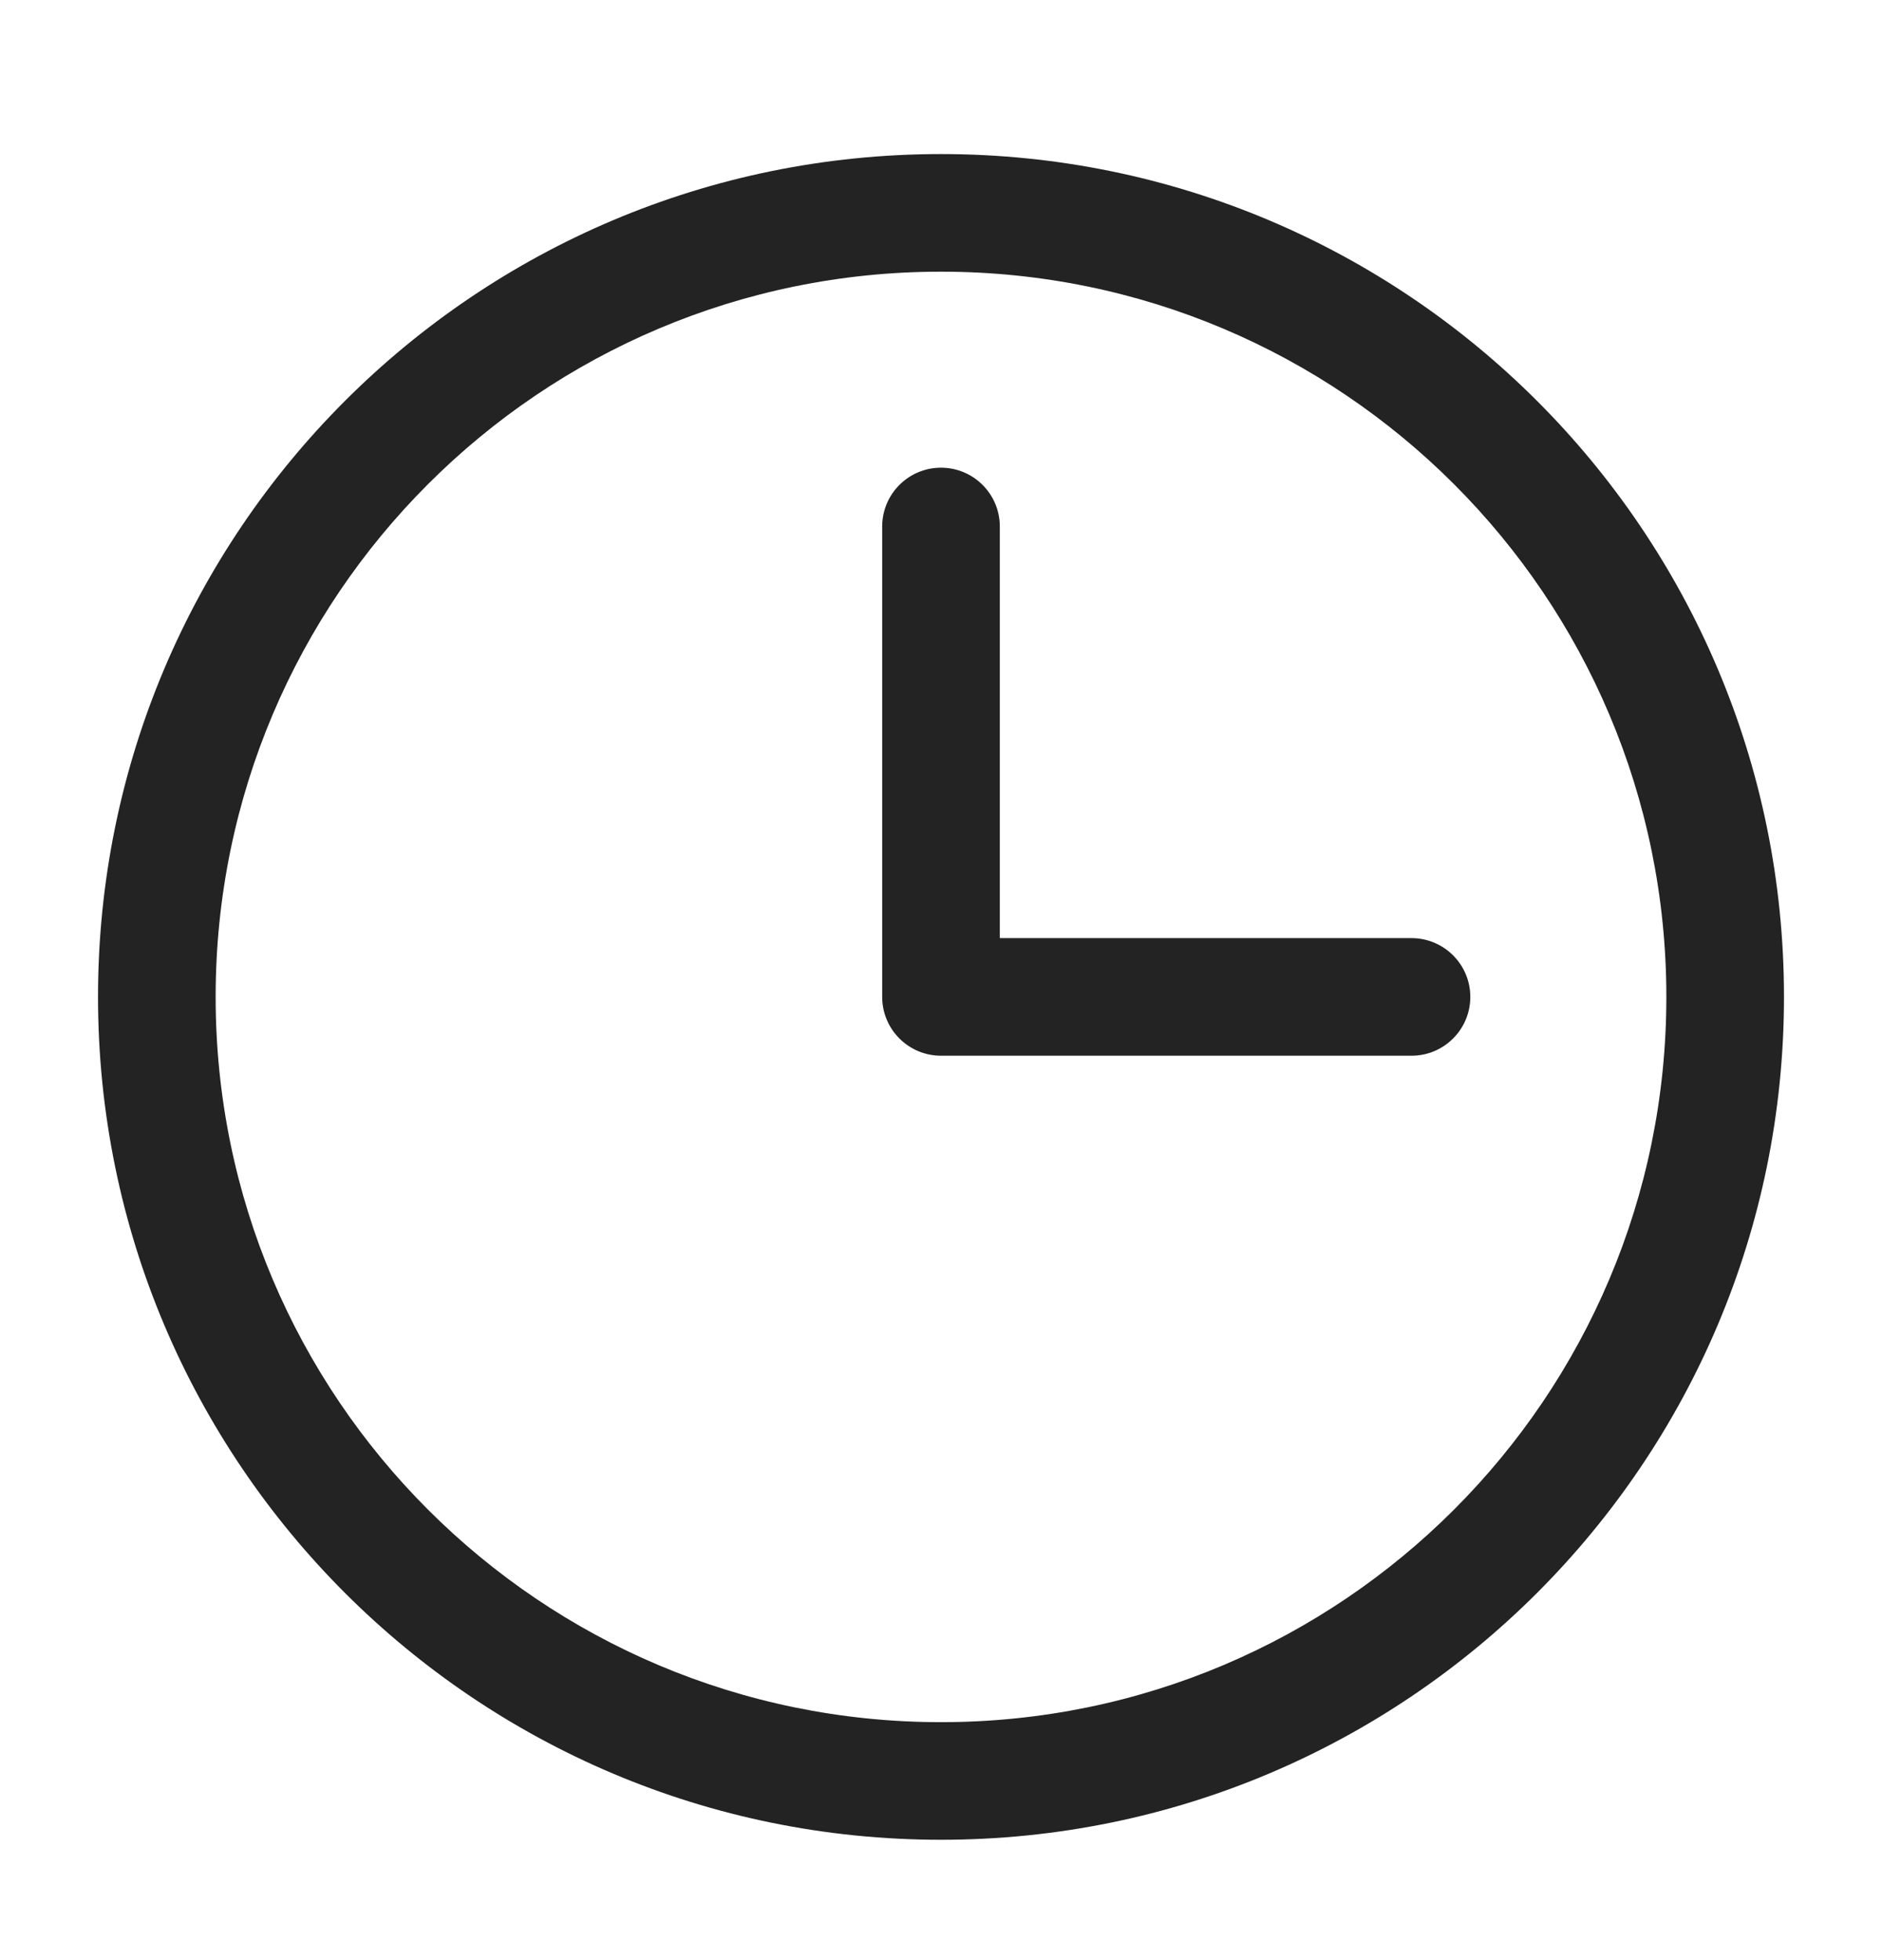
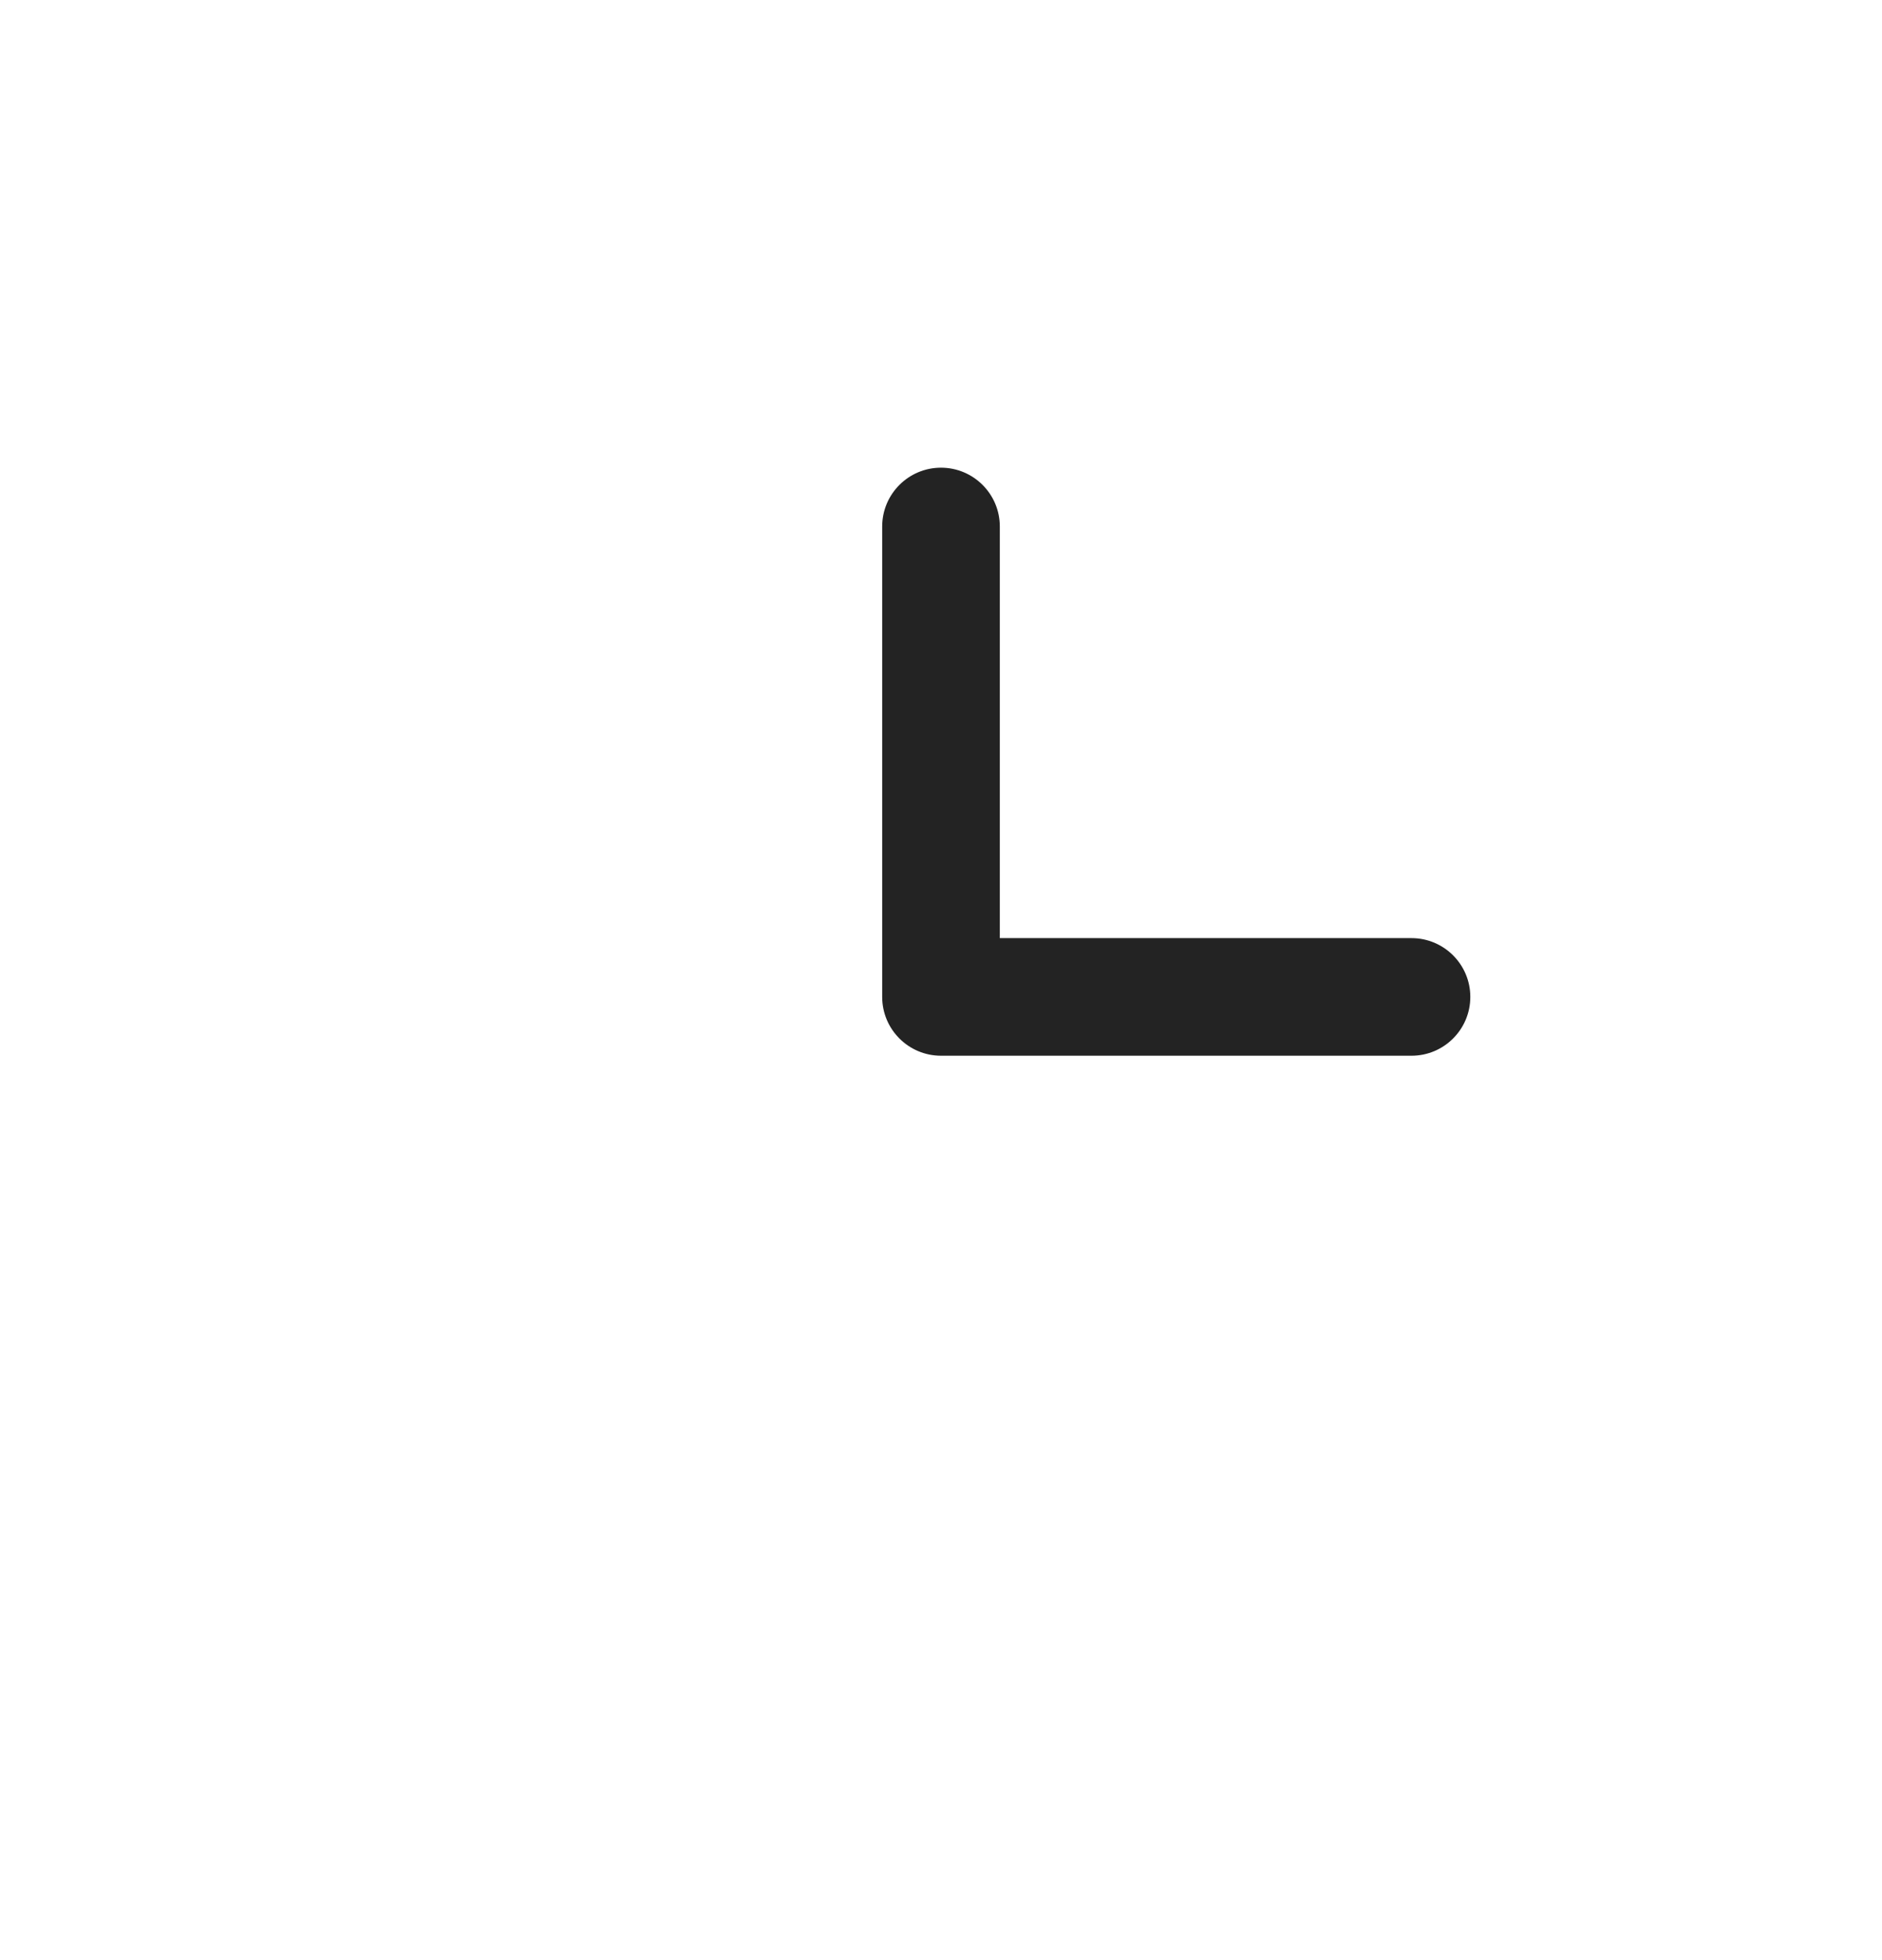
<svg xmlns="http://www.w3.org/2000/svg" width="24" height="25" viewBox="0 0 24 25" fill="none">
  <path fill-rule="evenodd" clip-rule="evenodd" d="M12 5.965C12.414 5.965 12.75 6.301 12.75 6.715L12.75 11.965L18 11.965C18.414 11.965 18.75 12.301 18.75 12.715C18.75 13.129 18.414 13.465 18 13.465L12 13.465C11.586 13.465 11.25 13.129 11.25 12.715L11.25 6.715C11.25 6.301 11.586 5.965 12 5.965Z" fill="#232323" />
-   <path fill-rule="evenodd" clip-rule="evenodd" d="M12 3.465C6.891 3.465 2.75 7.606 2.75 12.715C2.75 17.823 6.891 21.965 12 21.965C17.109 21.965 21.25 17.823 21.25 12.715C21.25 7.606 17.109 3.465 12 3.465ZM1.25 12.715C1.25 6.778 6.063 1.965 12 1.965C17.937 1.965 22.75 6.778 22.75 12.715C22.75 18.652 17.937 23.465 12 23.465C6.063 23.465 1.25 18.652 1.25 12.715Z" fill="#232323" />
</svg>